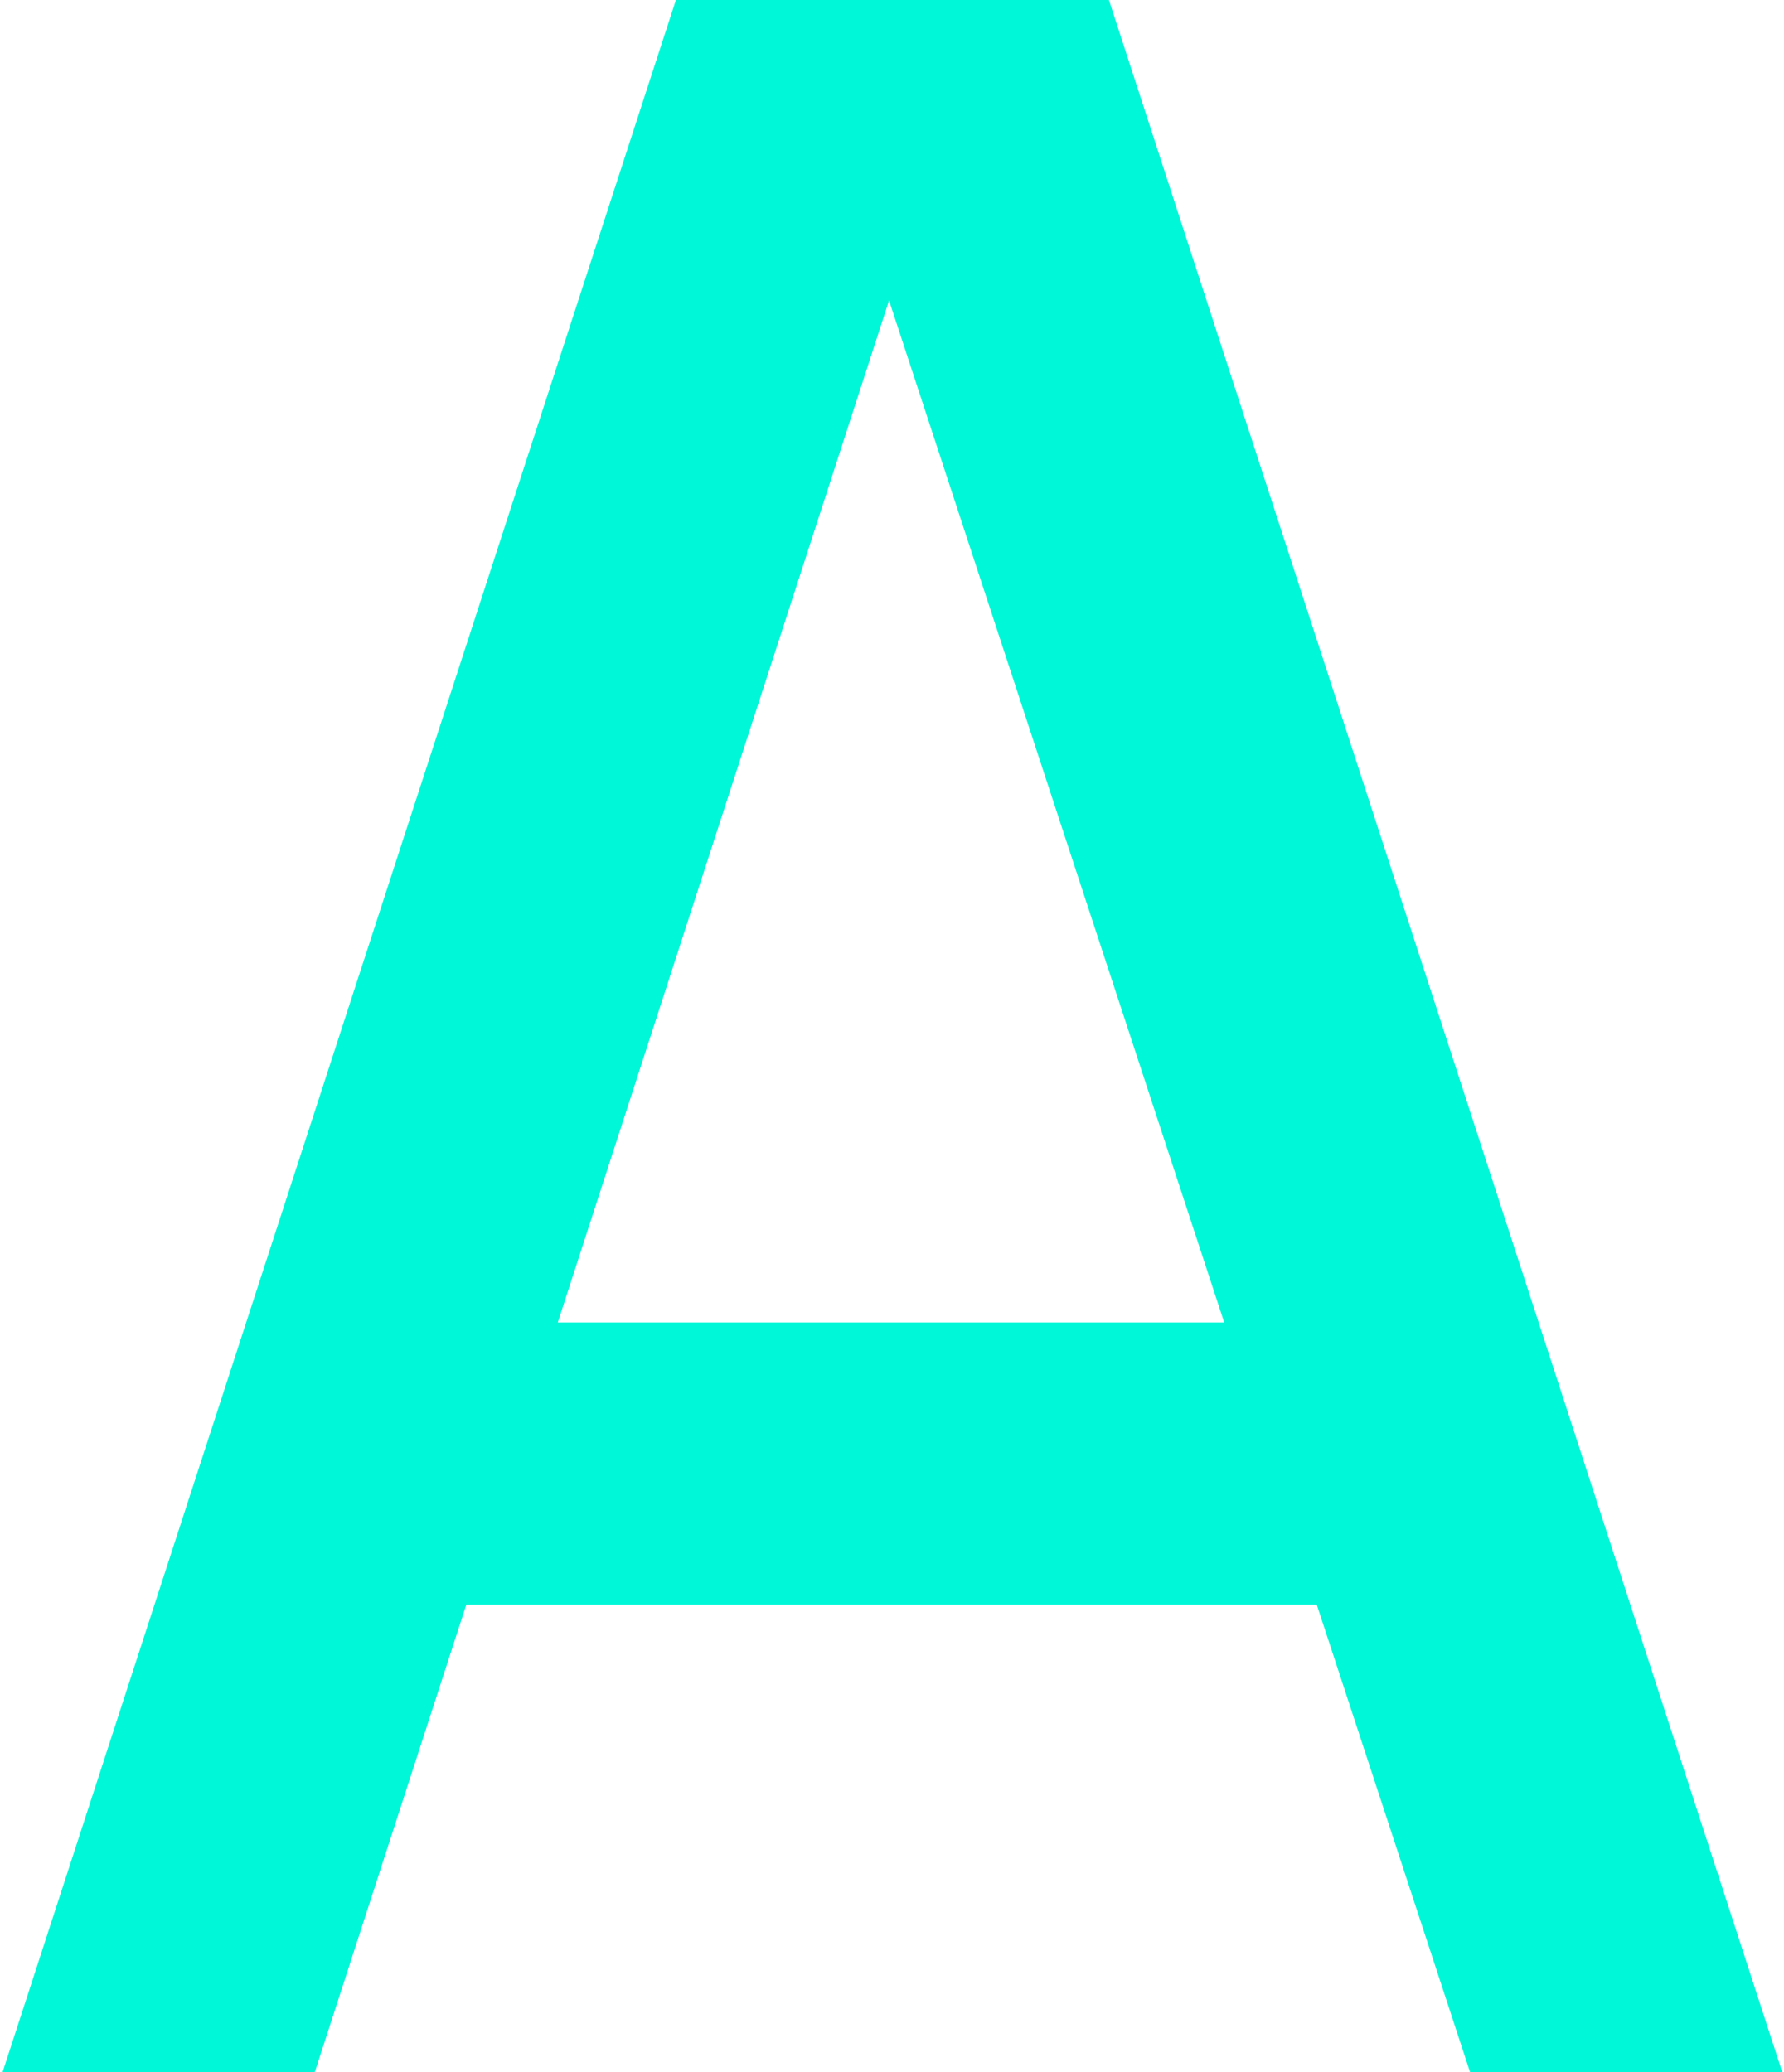
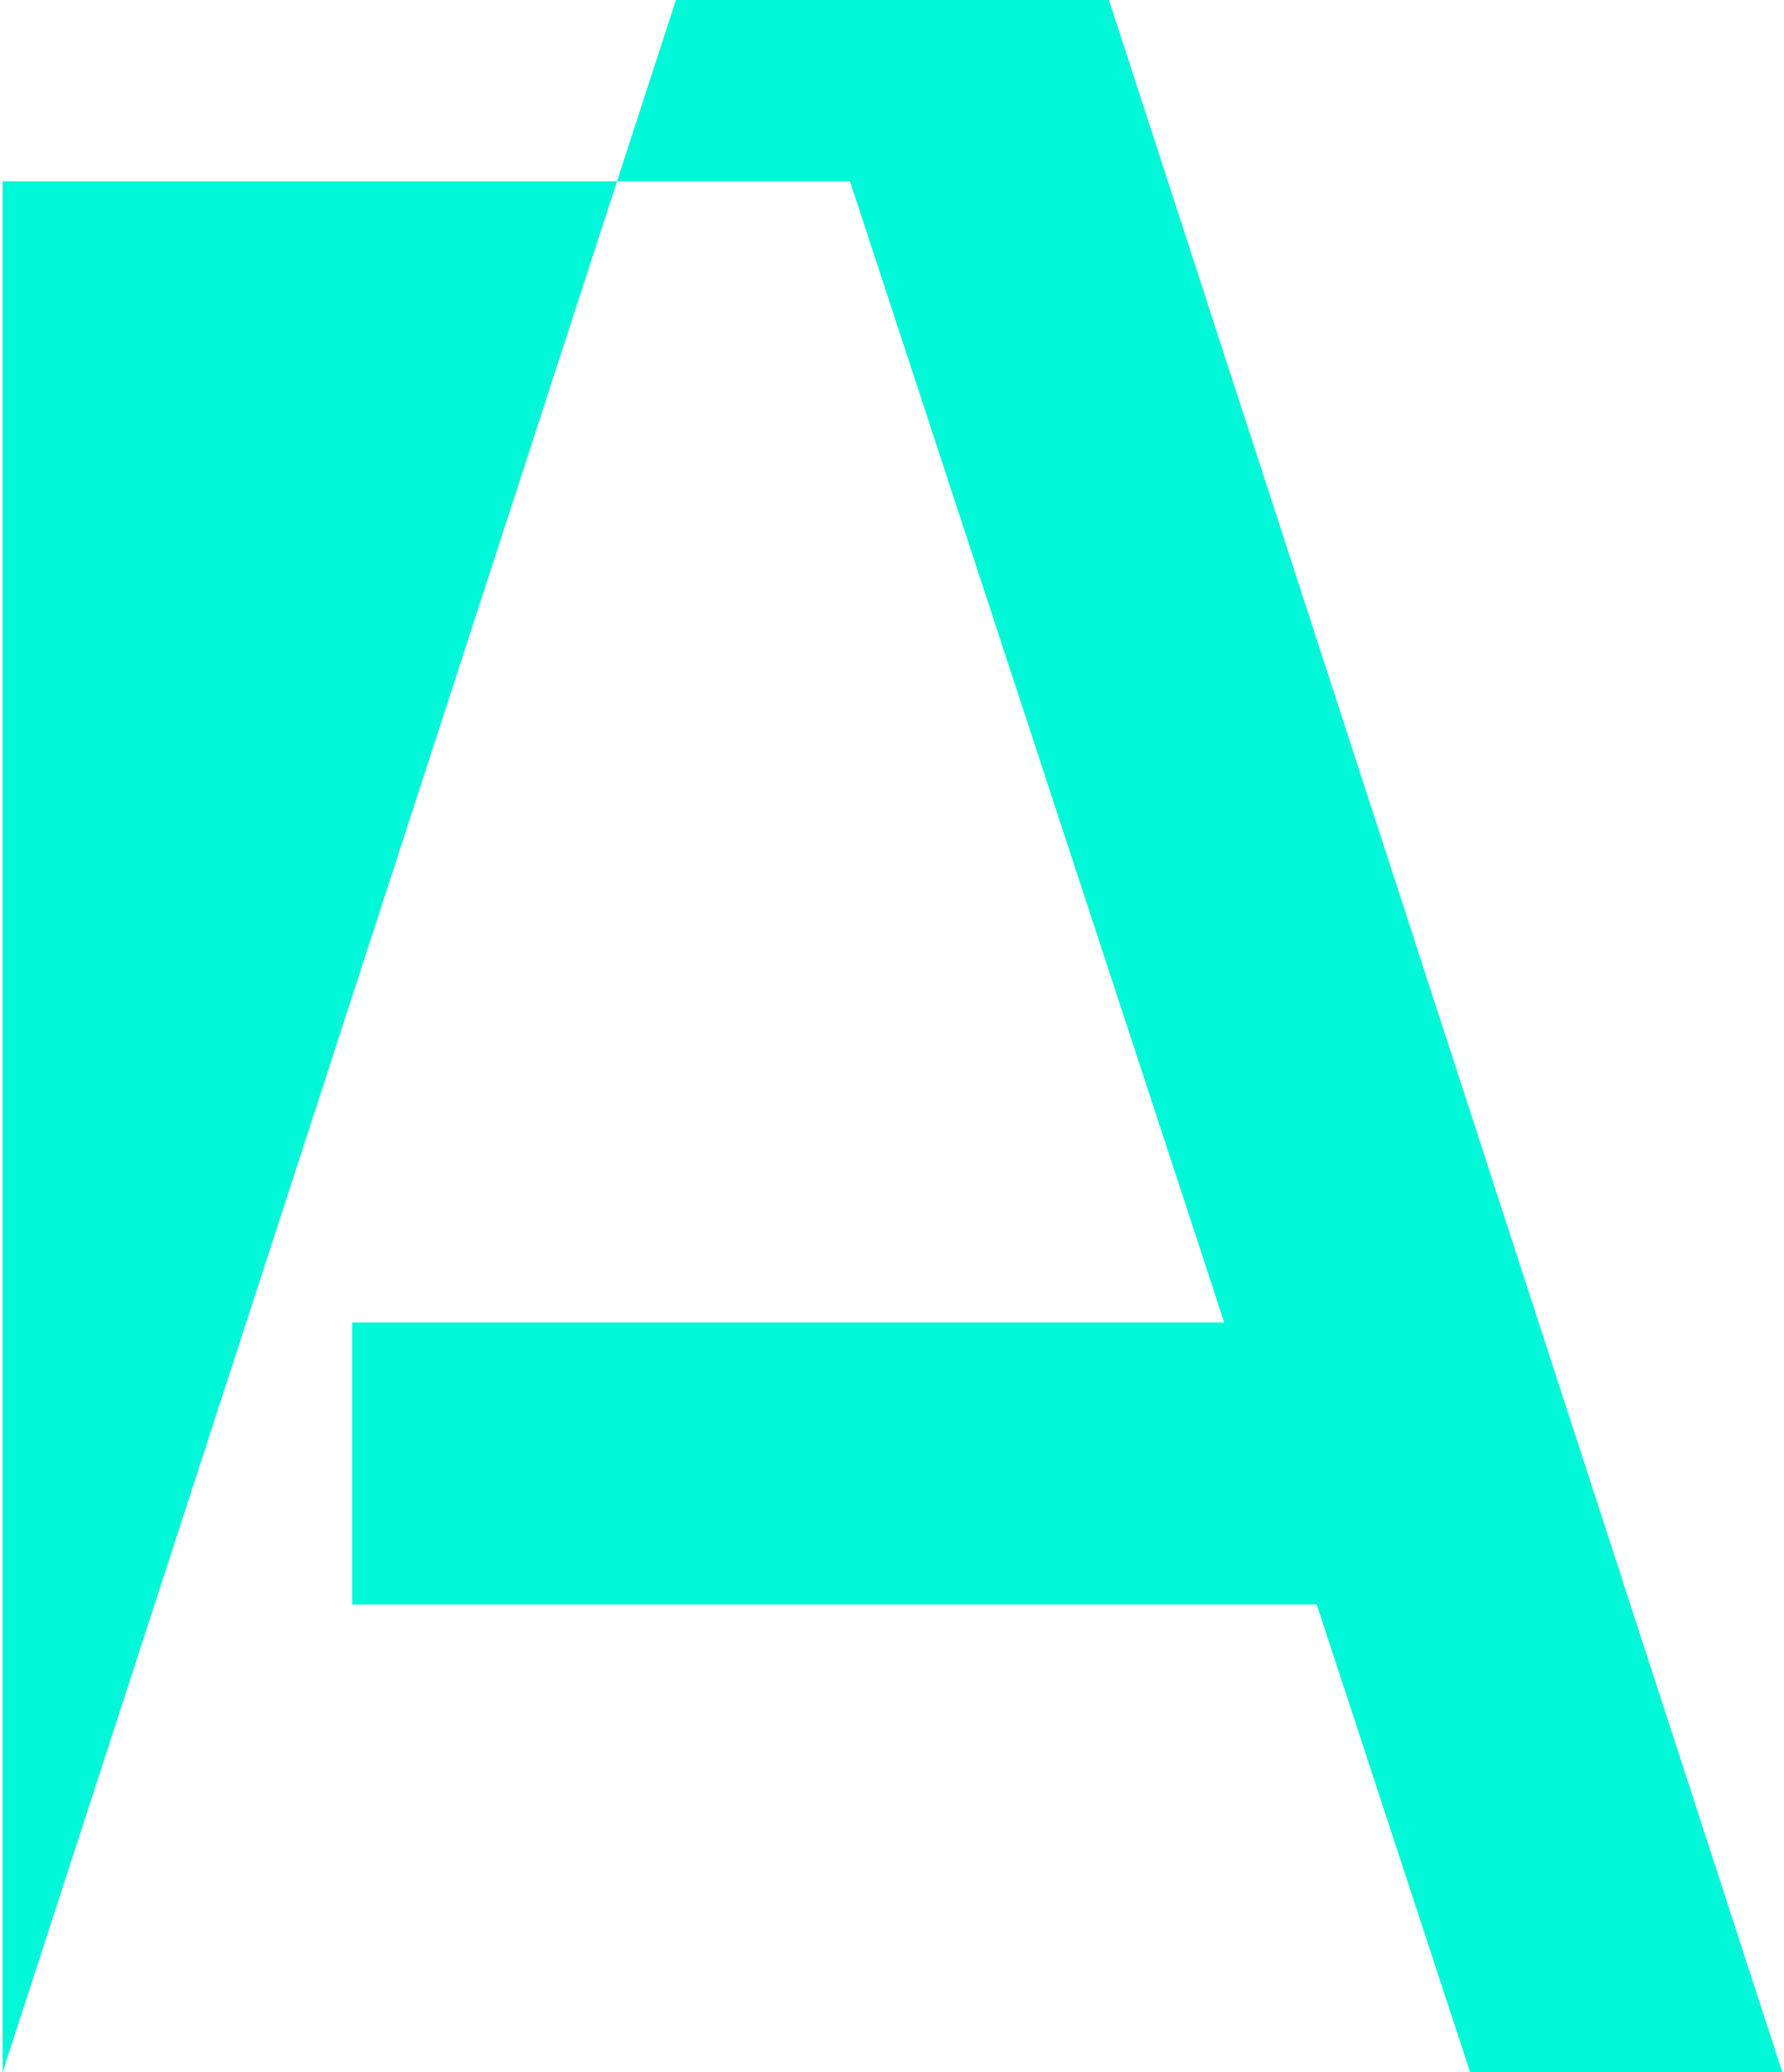
<svg xmlns="http://www.w3.org/2000/svg" width="62" height="72" viewBox="0 0 62 72" fill="none">
-   <path d="M0.09 72L23.49 0H38.54L61.94 72H51.09L29.54 6.3H32.24L10.94 72H0.09ZM12.24 55.75V45.95H49.84V55.75H12.24Z" fill="#00F7D7" />
+   <path d="M0.09 72L23.49 0H38.54L61.94 72H51.09L29.54 6.3H32.24H0.09ZM12.24 55.75V45.95H49.84V55.75H12.24Z" fill="#00F7D7" />
</svg>